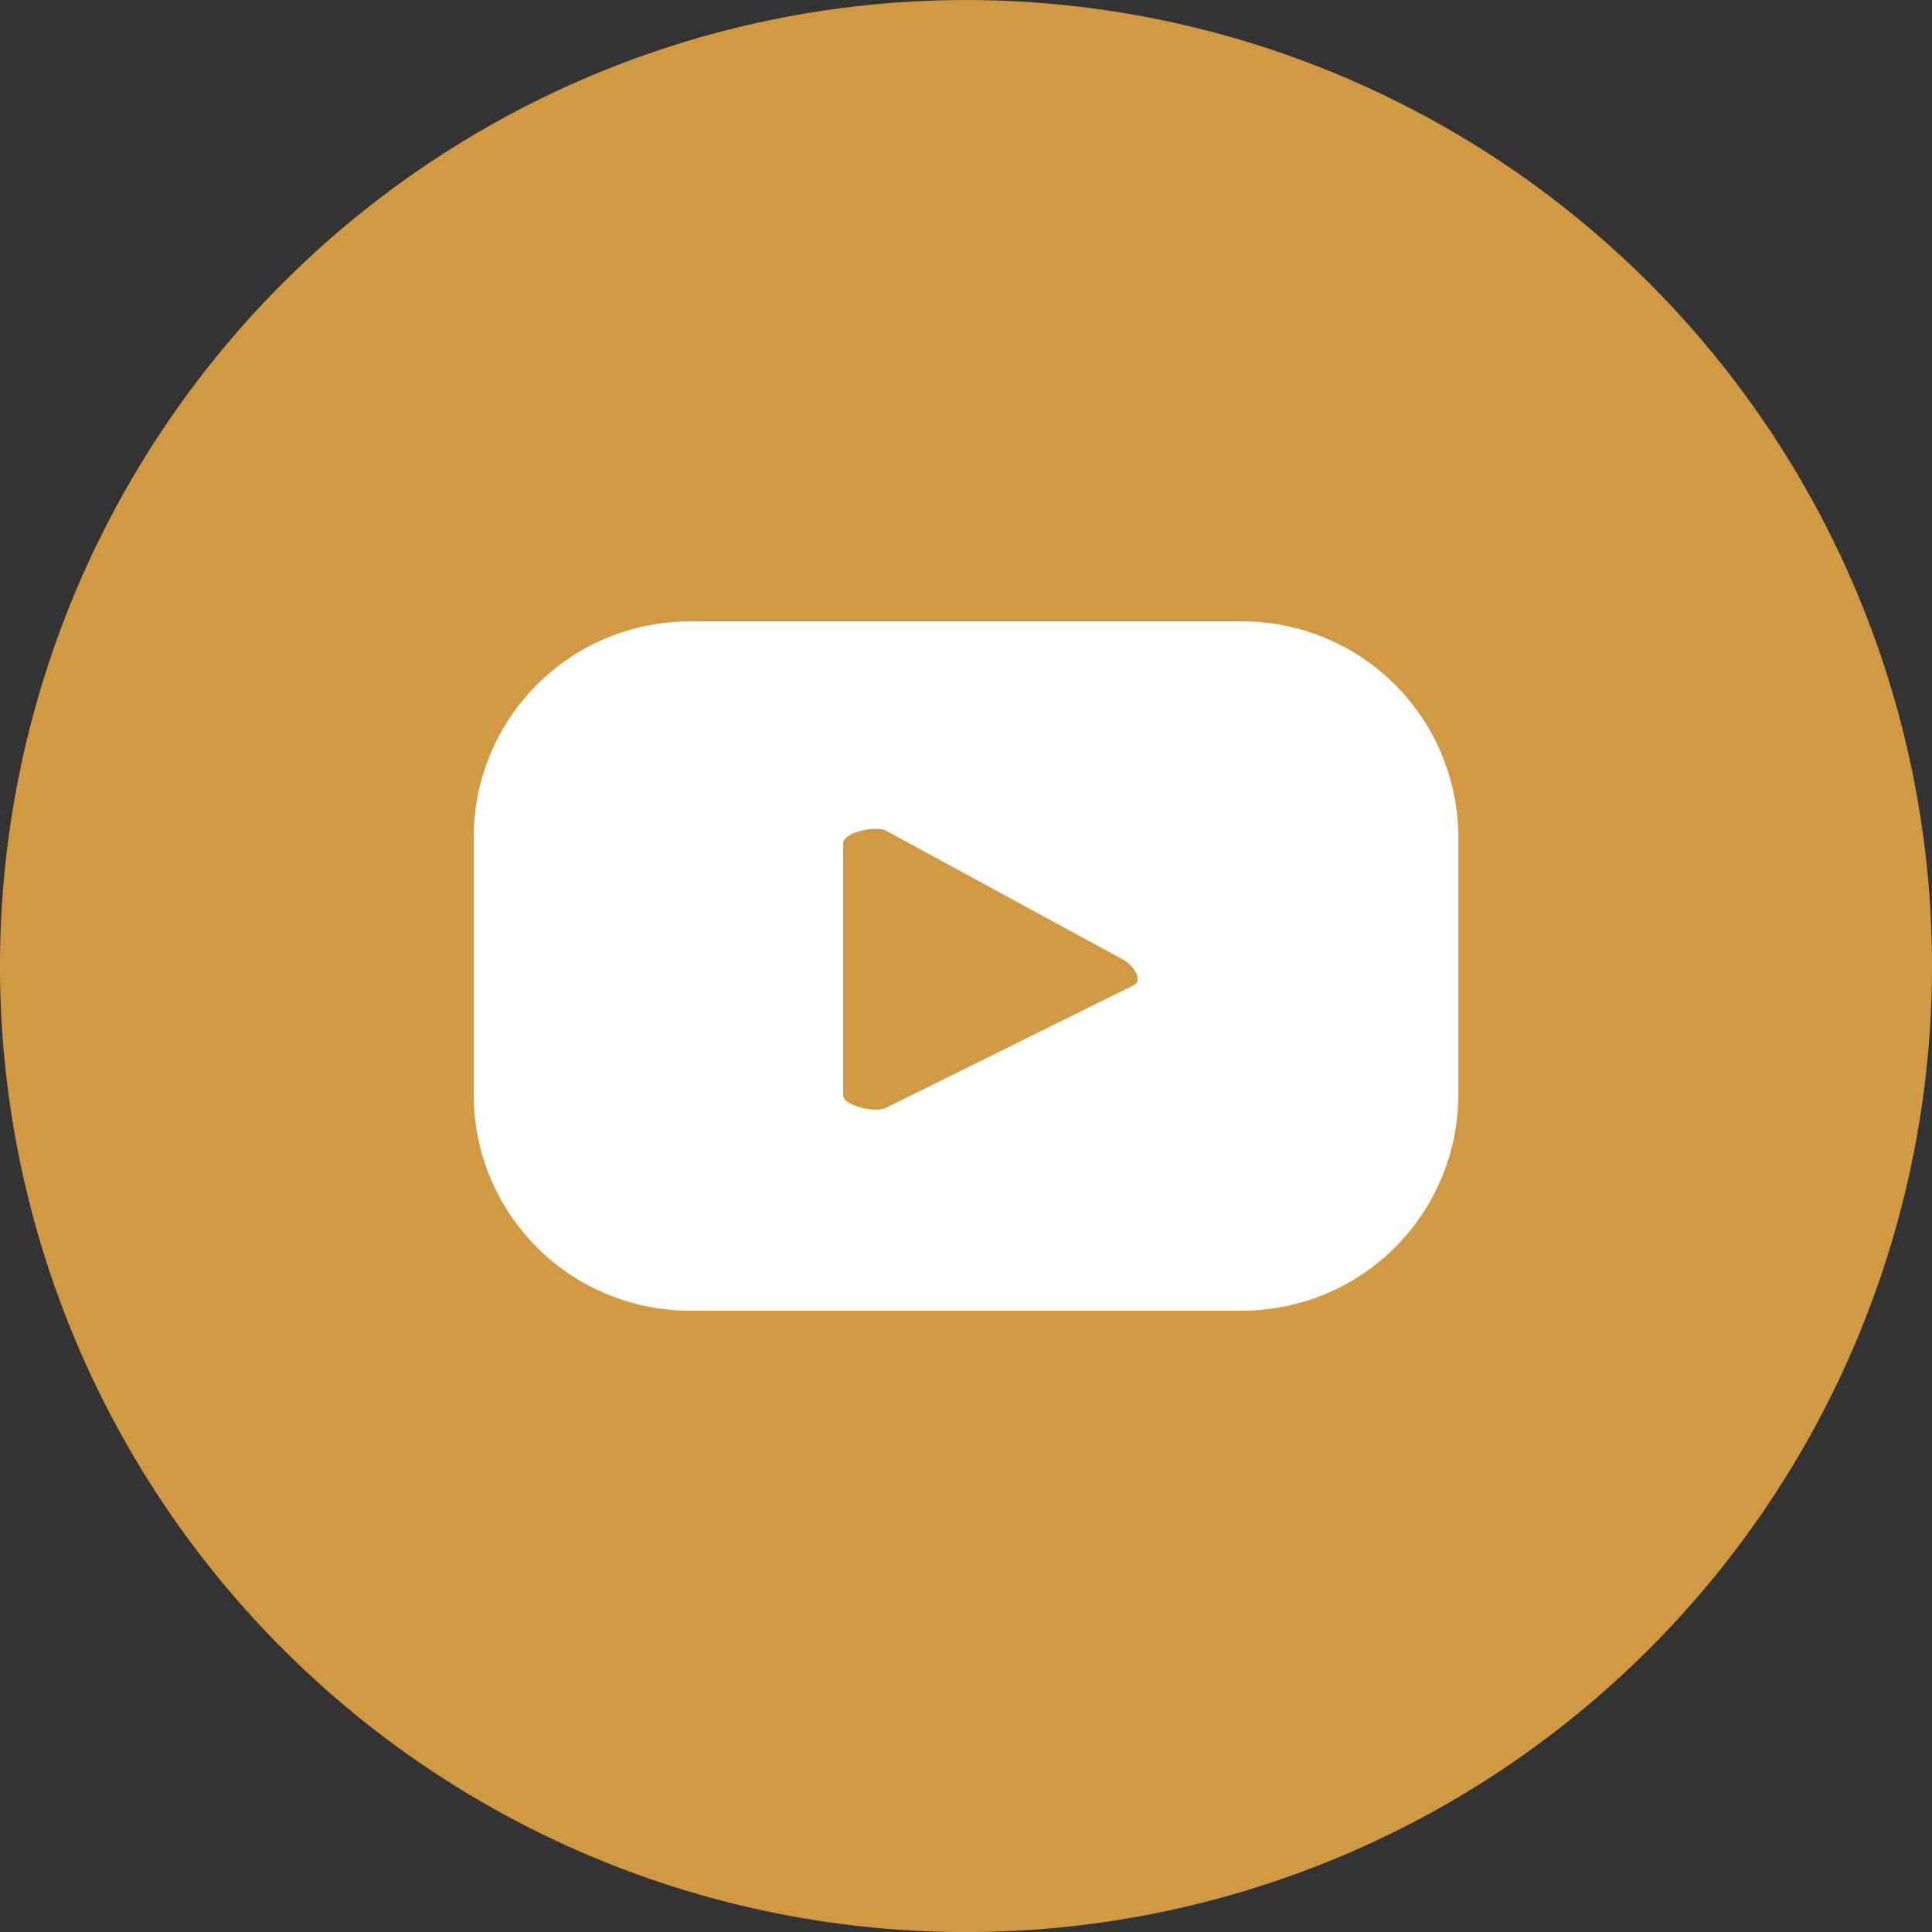
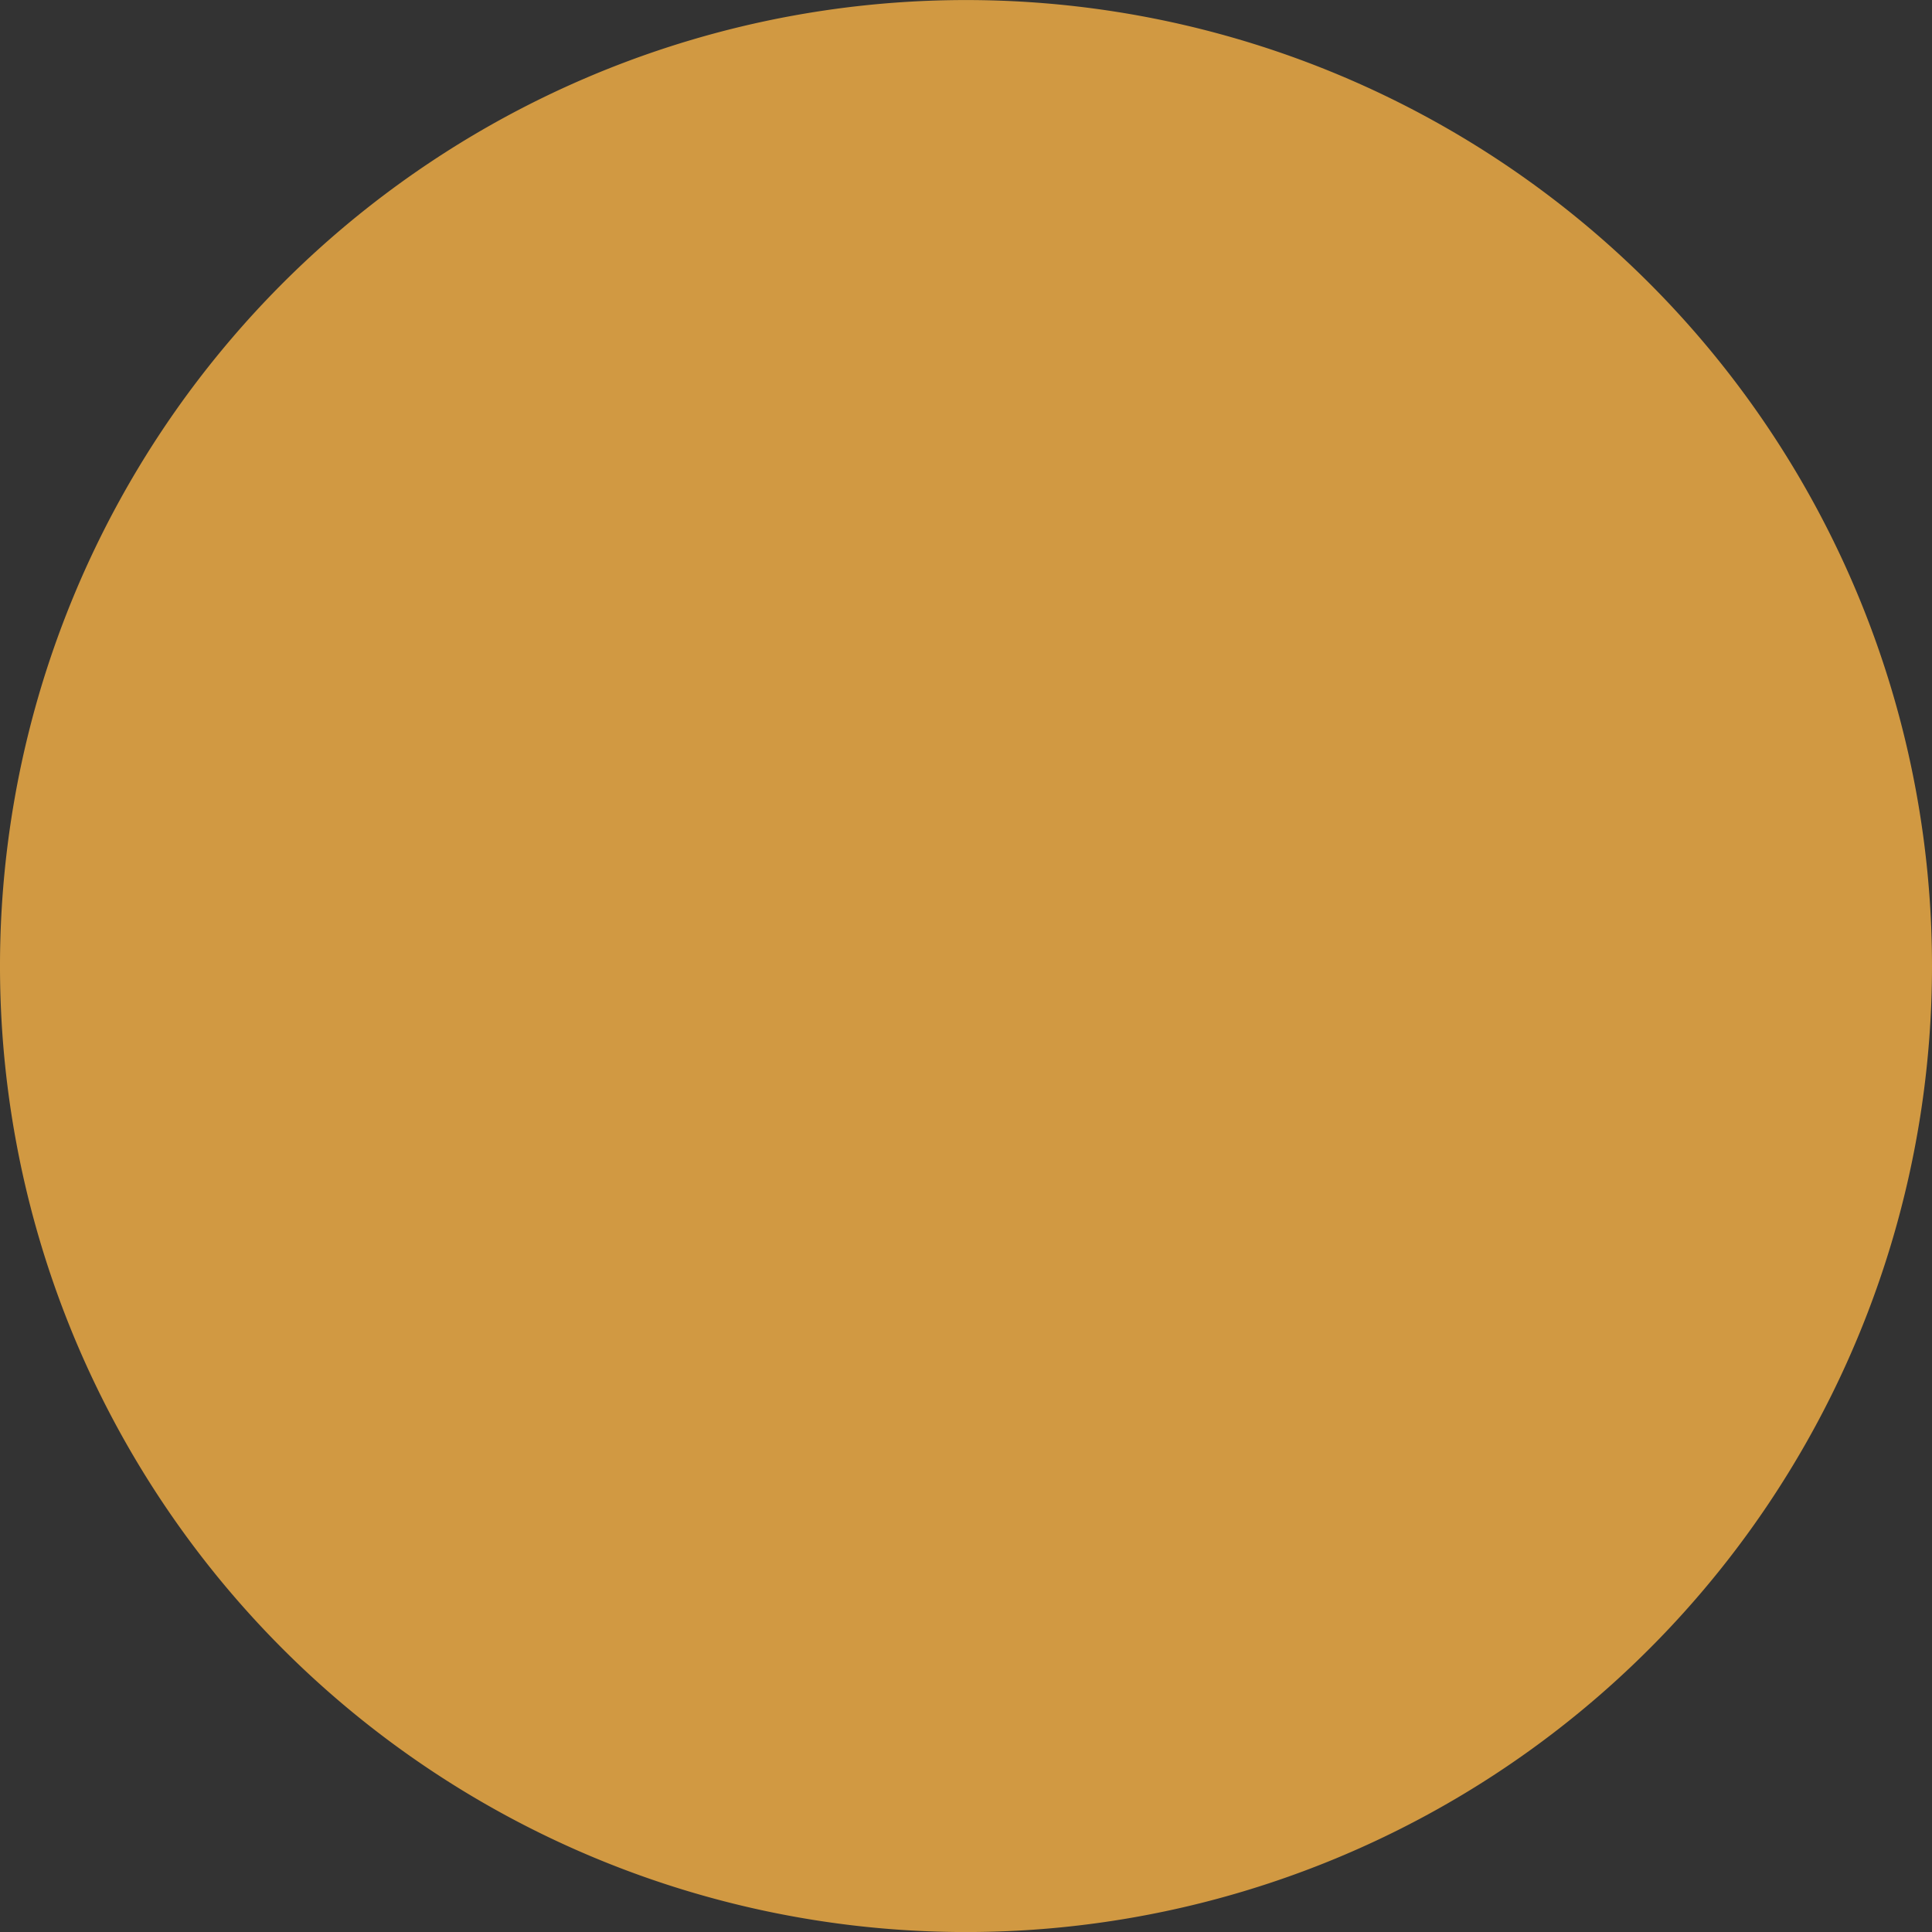
<svg xmlns="http://www.w3.org/2000/svg" id="Component_4_1" data-name="Component 4 – 1" width="40" height="40" viewBox="0 0 40 40">
  <rect x="0" y="0" width="40" height="40" fill="#333333" stroke="none" />
  <defs>
    <clipPath id="clip-path">
      <rect id="Rectangle_1010" data-name="Rectangle 1010" width="40" height="40" fill="none" />
    </clipPath>
  </defs>
  <g id="Group_13355" data-name="Group 13355" clip-path="url(#clip-path)">
    <path id="Path_5618" data-name="Path 5618" d="M40,20A20,20,0,1,1,20,0,20,20,0,0,1,40,20" transform="translate(0 0.001)" fill="#d19942" />
-     <path id="Path_5619" data-name="Path 5619" d="M46.823,39.153a4.474,4.474,0,0,0-4.474-4.474H30.91a4.473,4.473,0,0,0-4.473,4.474v5.323a4.473,4.473,0,0,0,4.473,4.474H42.349a4.474,4.474,0,0,0,4.474-4.474ZM40.1,42.213l-5.129,2.538c-.2.109-.884-.037-.884-.266V39.276c0-.231.689-.377.89-.262l4.91,2.671c.206.117.422.415.214.528" transform="translate(-16.63 -21.814)" fill="#fff" />
  </g>
</svg>